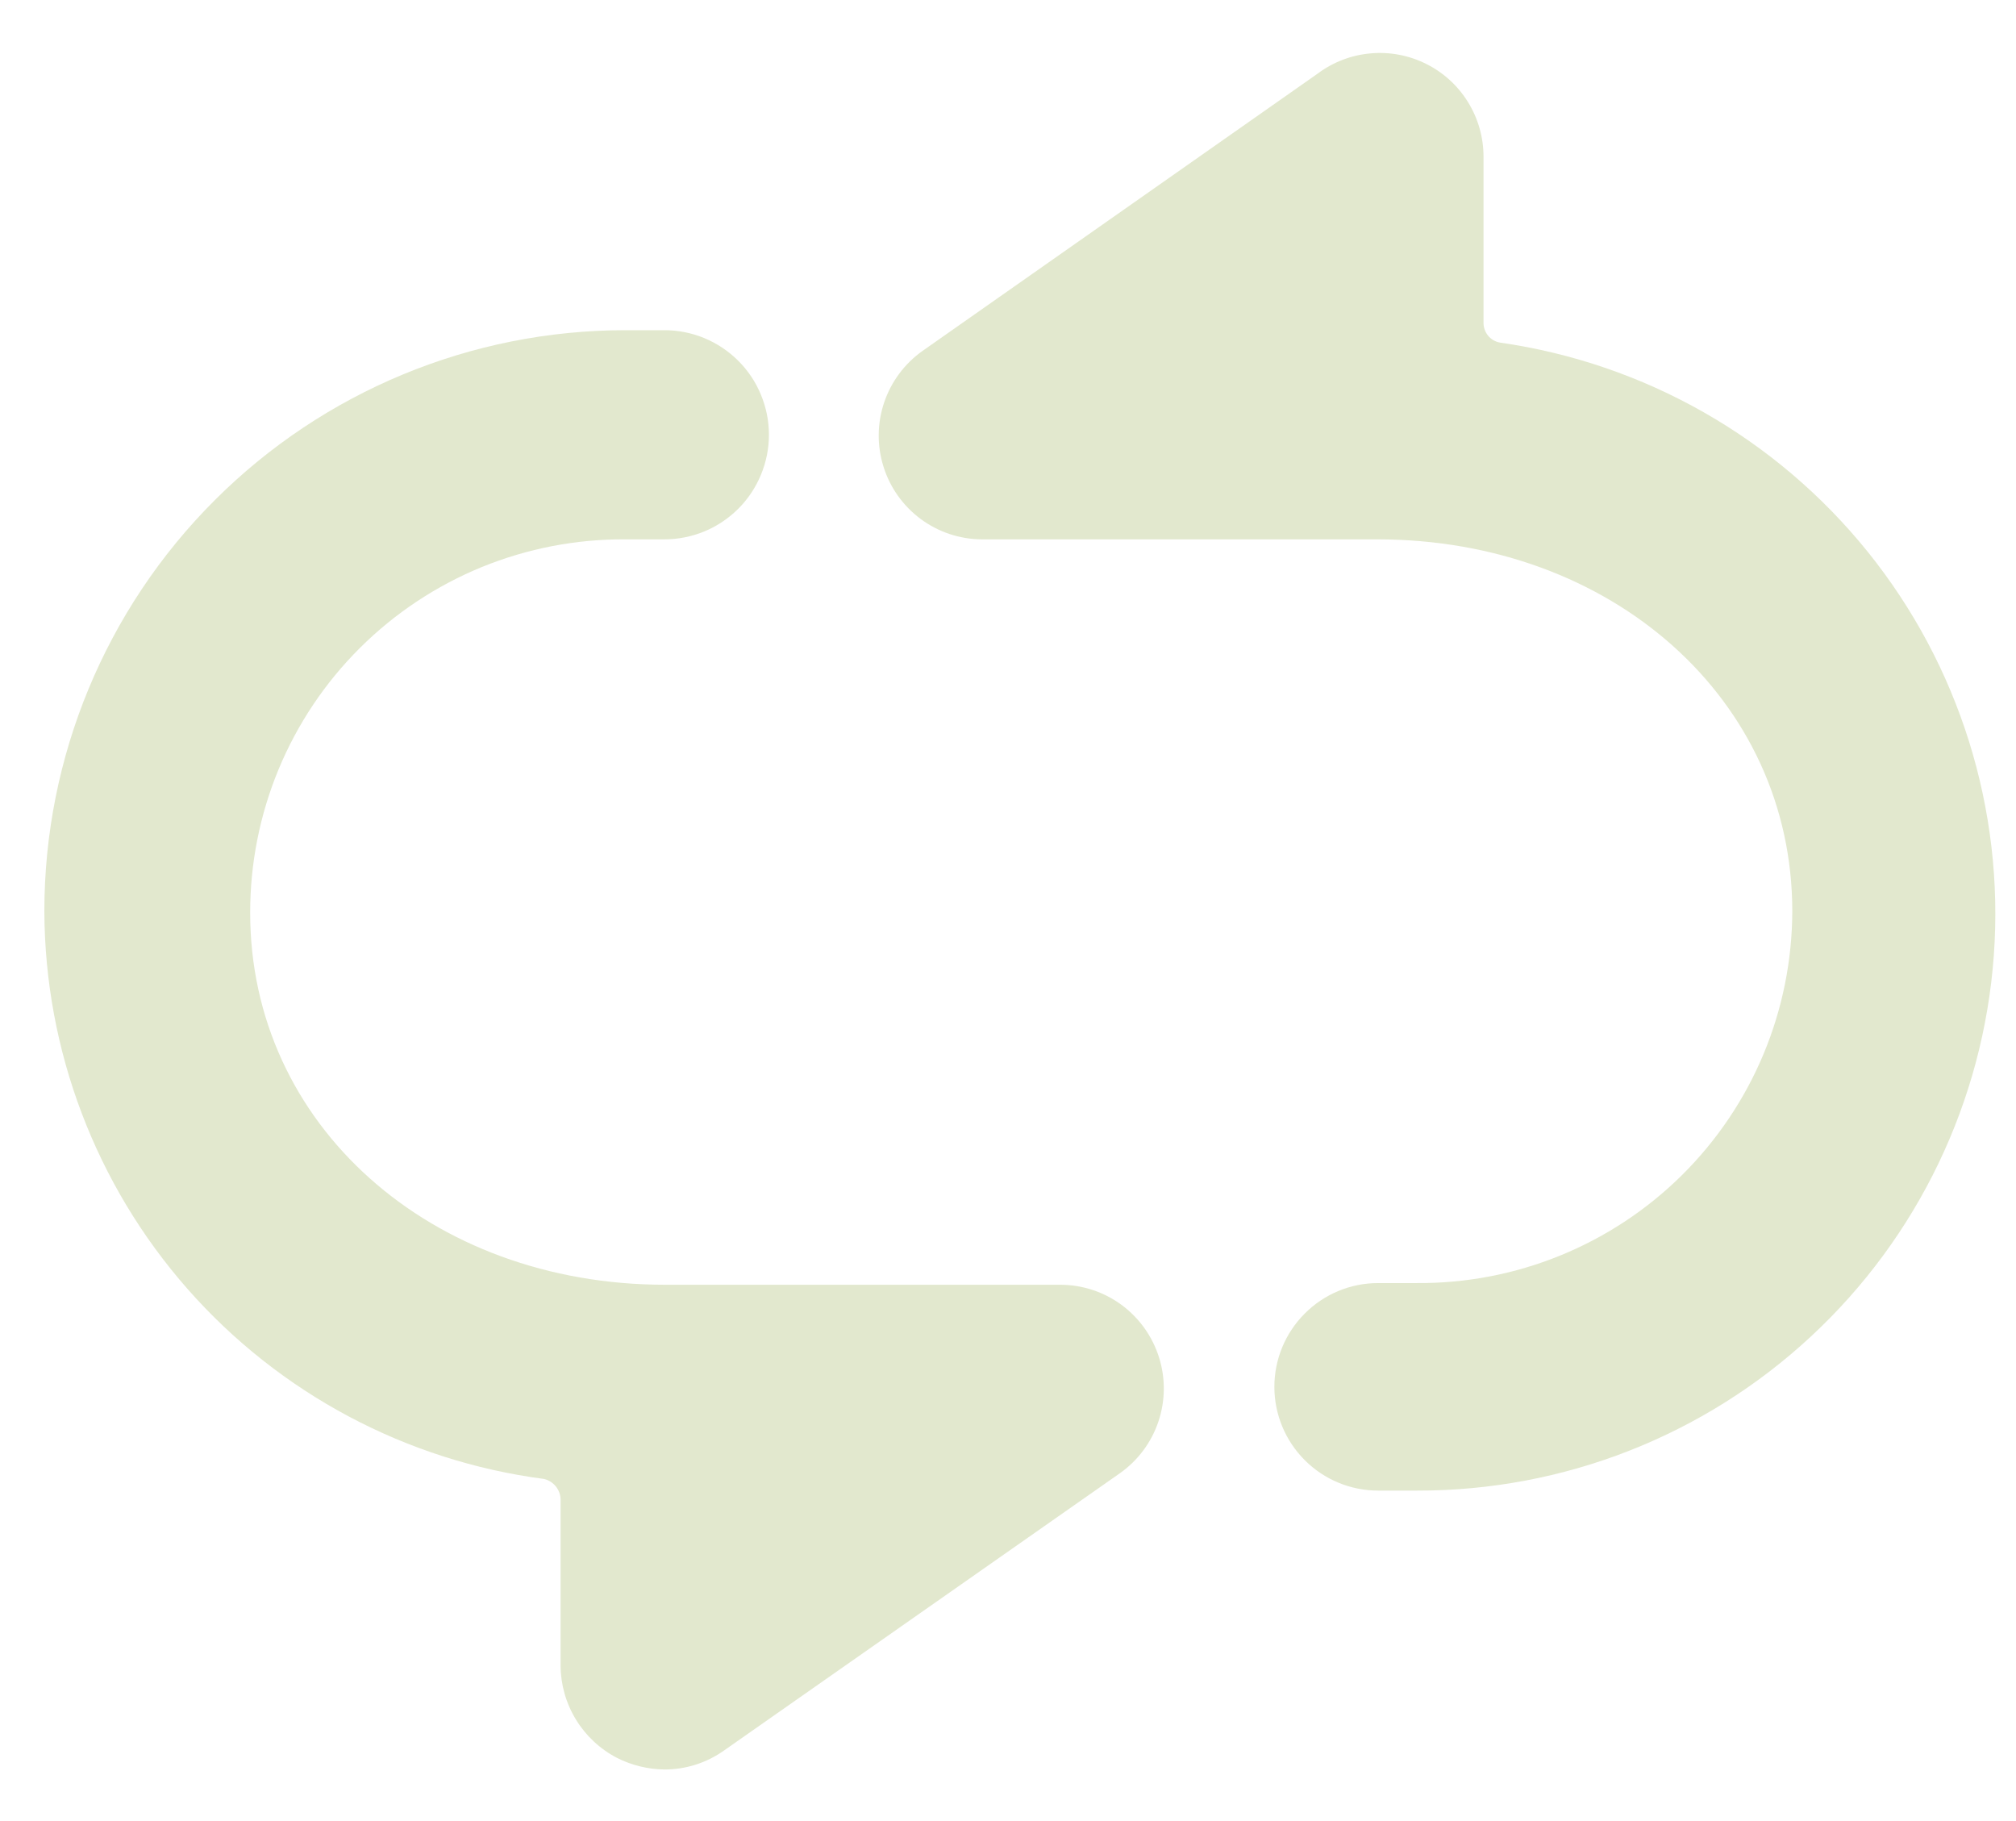
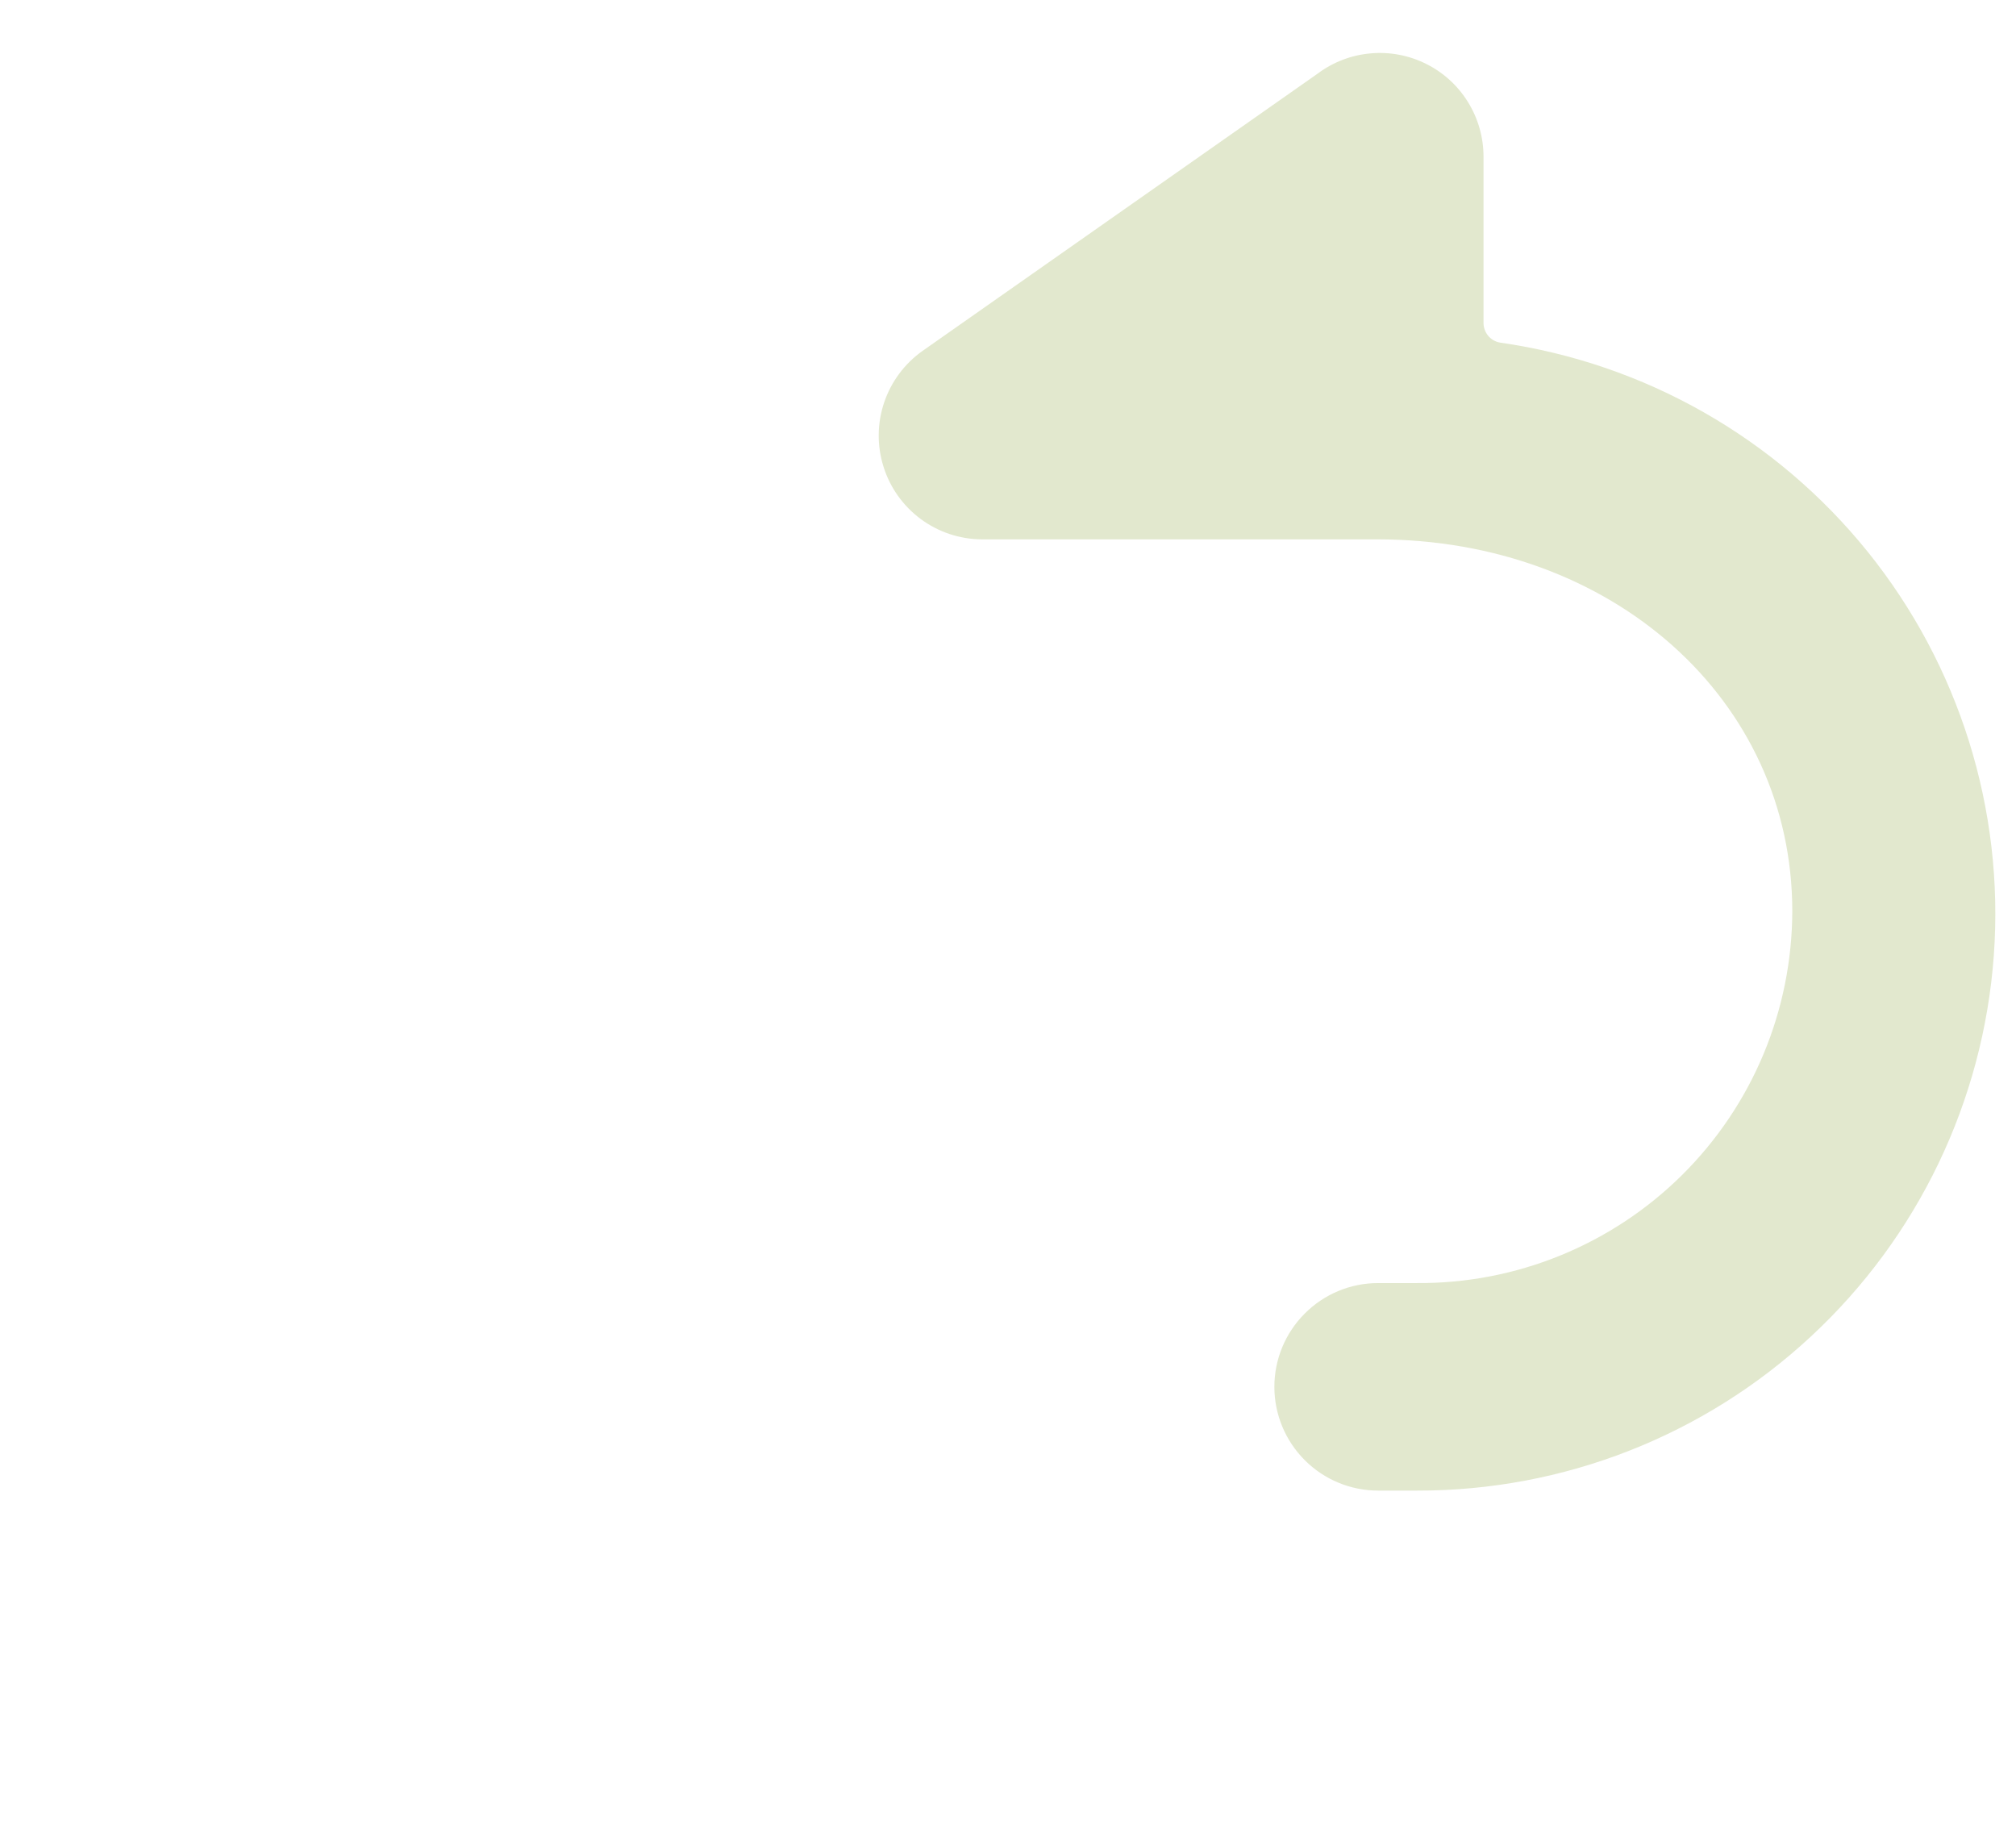
<svg xmlns="http://www.w3.org/2000/svg" width="31" height="28" viewBox="0 0 31 28" fill="none">
  <path d="M21.791 19.728H21.192C20.768 19.728 20.363 19.896 20.064 20.196C19.764 20.495 19.596 20.901 19.596 21.324C19.596 21.747 19.764 22.152 20.064 22.452C20.363 22.751 20.768 22.919 21.192 22.919H21.791C24.037 22.924 26.201 22.078 27.846 20.55C29.492 19.023 30.497 16.928 30.659 14.689C30.821 12.449 30.128 10.232 28.719 8.483C27.31 6.735 25.29 5.586 23.068 5.268C22.996 5.256 22.93 5.219 22.883 5.162C22.837 5.106 22.811 5.035 22.812 4.962V2.409C22.812 2.113 22.73 1.823 22.574 1.571C22.419 1.319 22.196 1.115 21.931 0.983C21.666 0.85 21.369 0.794 21.074 0.821C20.779 0.847 20.497 0.955 20.26 1.133L14.185 5.396C13.91 5.591 13.704 5.868 13.596 6.187C13.488 6.507 13.484 6.852 13.585 7.174C13.685 7.496 13.885 7.777 14.156 7.979C14.427 8.18 14.754 8.29 15.091 8.293H21.179C24.791 8.293 27.56 10.756 27.56 14.011C27.558 14.765 27.408 15.512 27.117 16.209C26.826 16.905 26.4 17.537 25.864 18.068C25.328 18.599 24.692 19.019 23.993 19.304C23.294 19.589 22.546 19.733 21.791 19.728Z" fill="#E2E8CE" />
-   <path d="M8.365 22.74C8.437 22.757 8.502 22.798 8.548 22.856C8.594 22.914 8.62 22.985 8.62 23.059V25.612C8.622 25.905 8.704 26.191 8.857 26.441C9.01 26.691 9.228 26.894 9.488 27.029C9.714 27.143 9.963 27.204 10.216 27.207C10.545 27.208 10.867 27.105 11.135 26.914L17.222 22.651C17.498 22.456 17.704 22.179 17.812 21.86C17.92 21.54 17.924 21.195 17.823 20.873C17.722 20.551 17.522 20.269 17.252 20.068C16.981 19.867 16.654 19.757 16.316 19.754H10.229C6.617 19.754 3.847 17.291 3.847 14.036C3.846 13.279 3.994 12.53 4.283 11.831C4.573 11.131 4.998 10.496 5.535 9.962C6.071 9.428 6.708 9.006 7.408 8.719C8.109 8.433 8.859 8.288 9.616 8.293H10.216C10.427 8.293 10.636 8.251 10.831 8.171C11.026 8.09 11.204 7.971 11.353 7.822C11.502 7.673 11.621 7.495 11.701 7.3C11.782 7.105 11.824 6.896 11.824 6.685C11.824 6.474 11.782 6.265 11.701 6.07C11.621 5.874 11.502 5.697 11.353 5.548C11.204 5.399 11.026 5.28 10.831 5.199C10.636 5.118 10.427 5.077 10.216 5.077H9.616C7.247 5.077 4.974 6.018 3.299 7.694C1.623 9.369 0.682 11.641 0.682 14.011C0.689 16.149 1.471 18.213 2.884 19.819C4.297 21.424 6.245 22.462 8.365 22.74Z" fill="#E2E8CE" />
</svg>